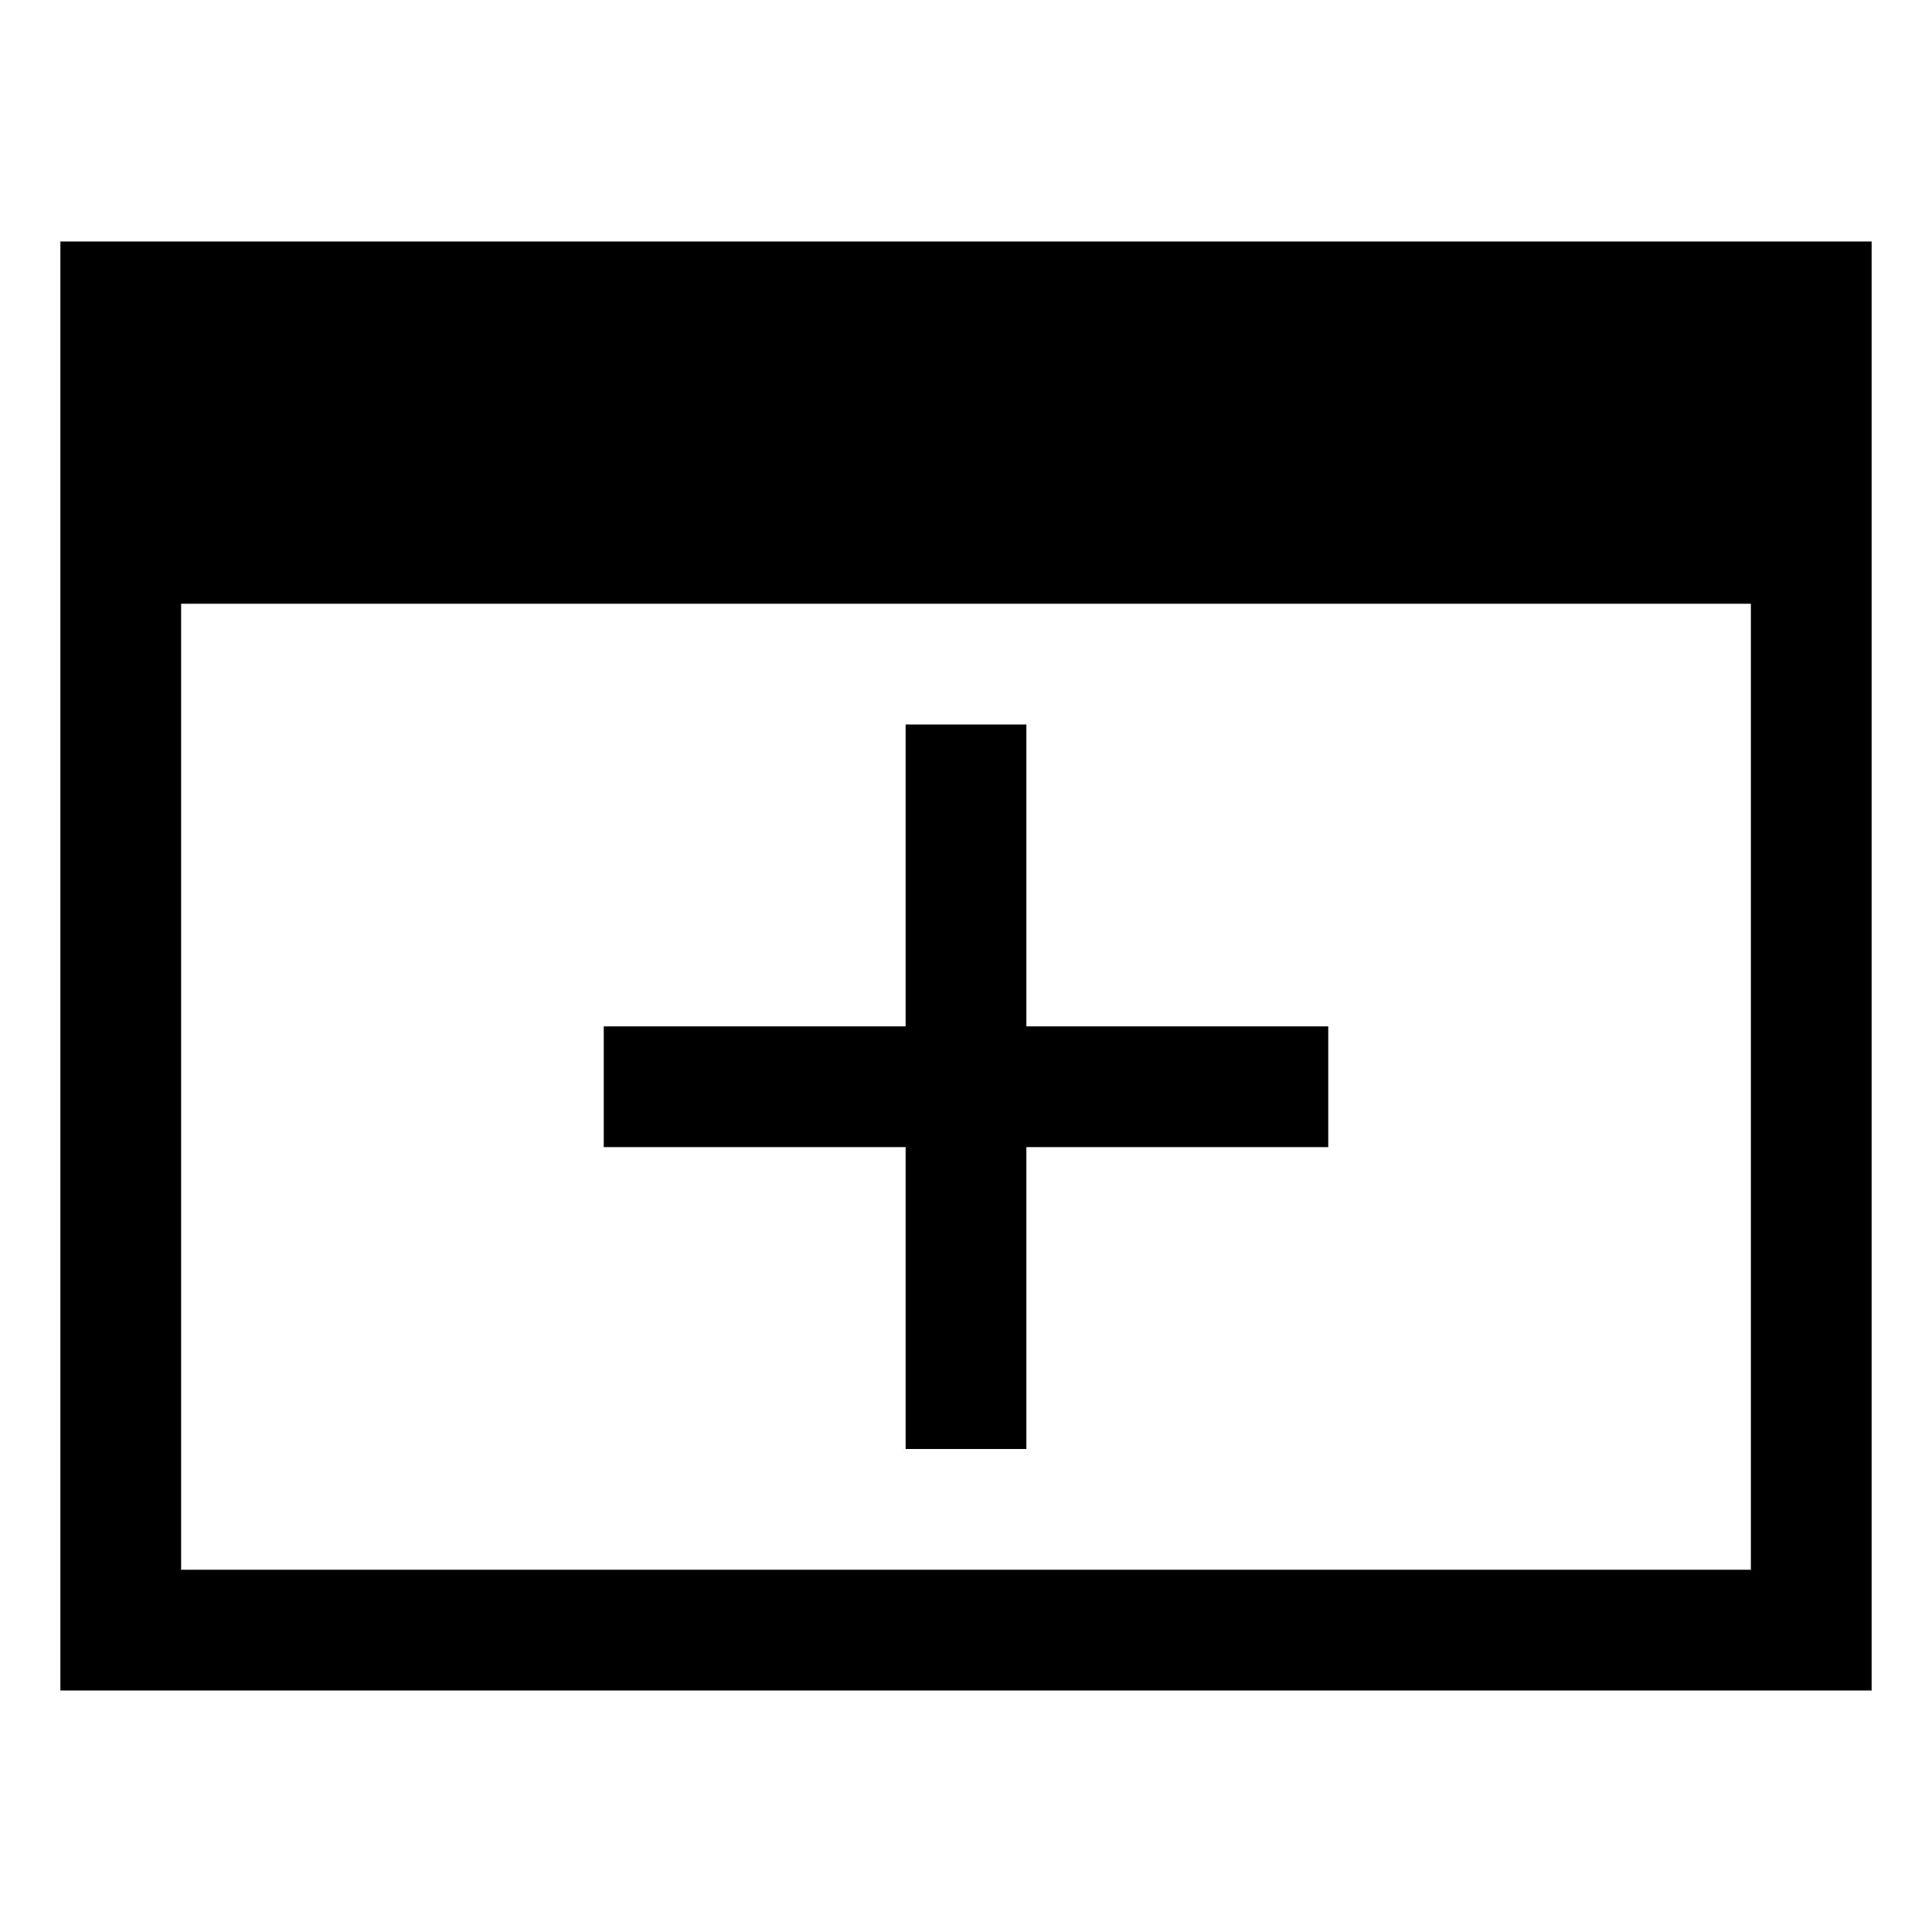
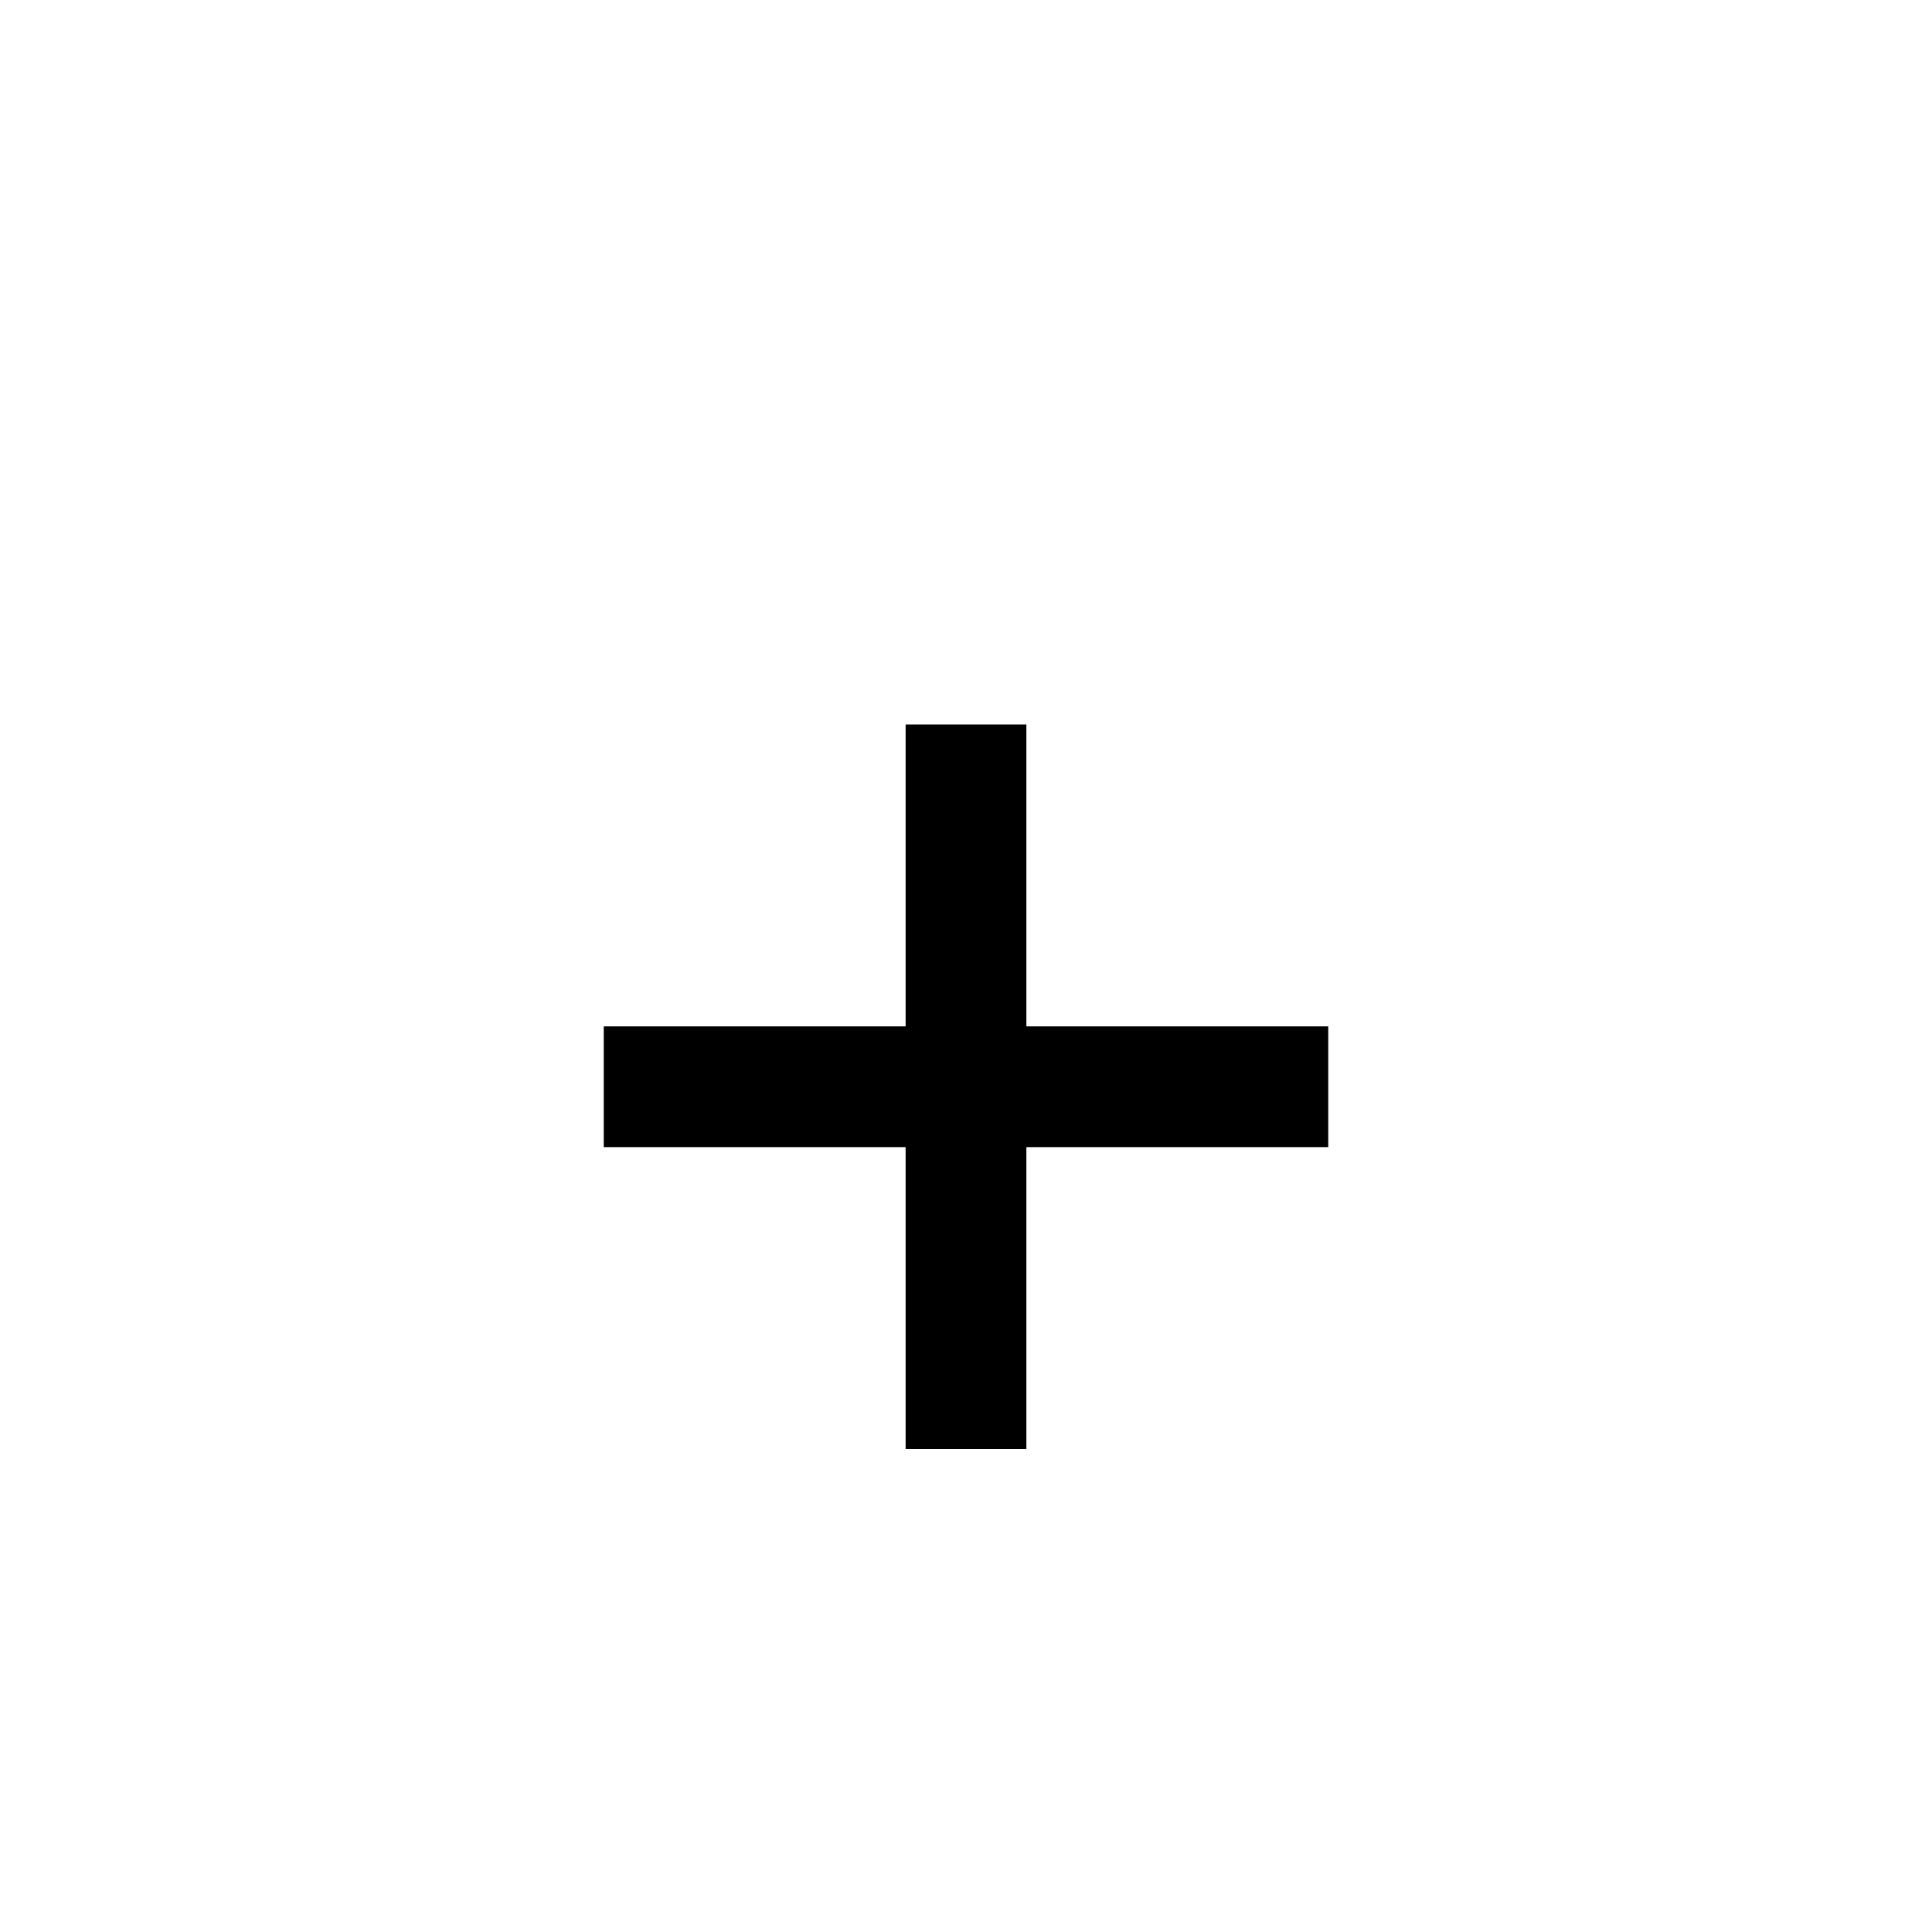
<svg xmlns="http://www.w3.org/2000/svg" viewBox="0 0 32 32" style="enable-background:new 0 0 32 32">
  <path d="M15 24L17 24 17 19 22 19 22 17 17 17 17 12 15 12 15 17 10 17 10 19 15 19z" />
-   <path d="M1,4v4v20h30V8V4H1z M29,26H3V10h26V26z" />
</svg>